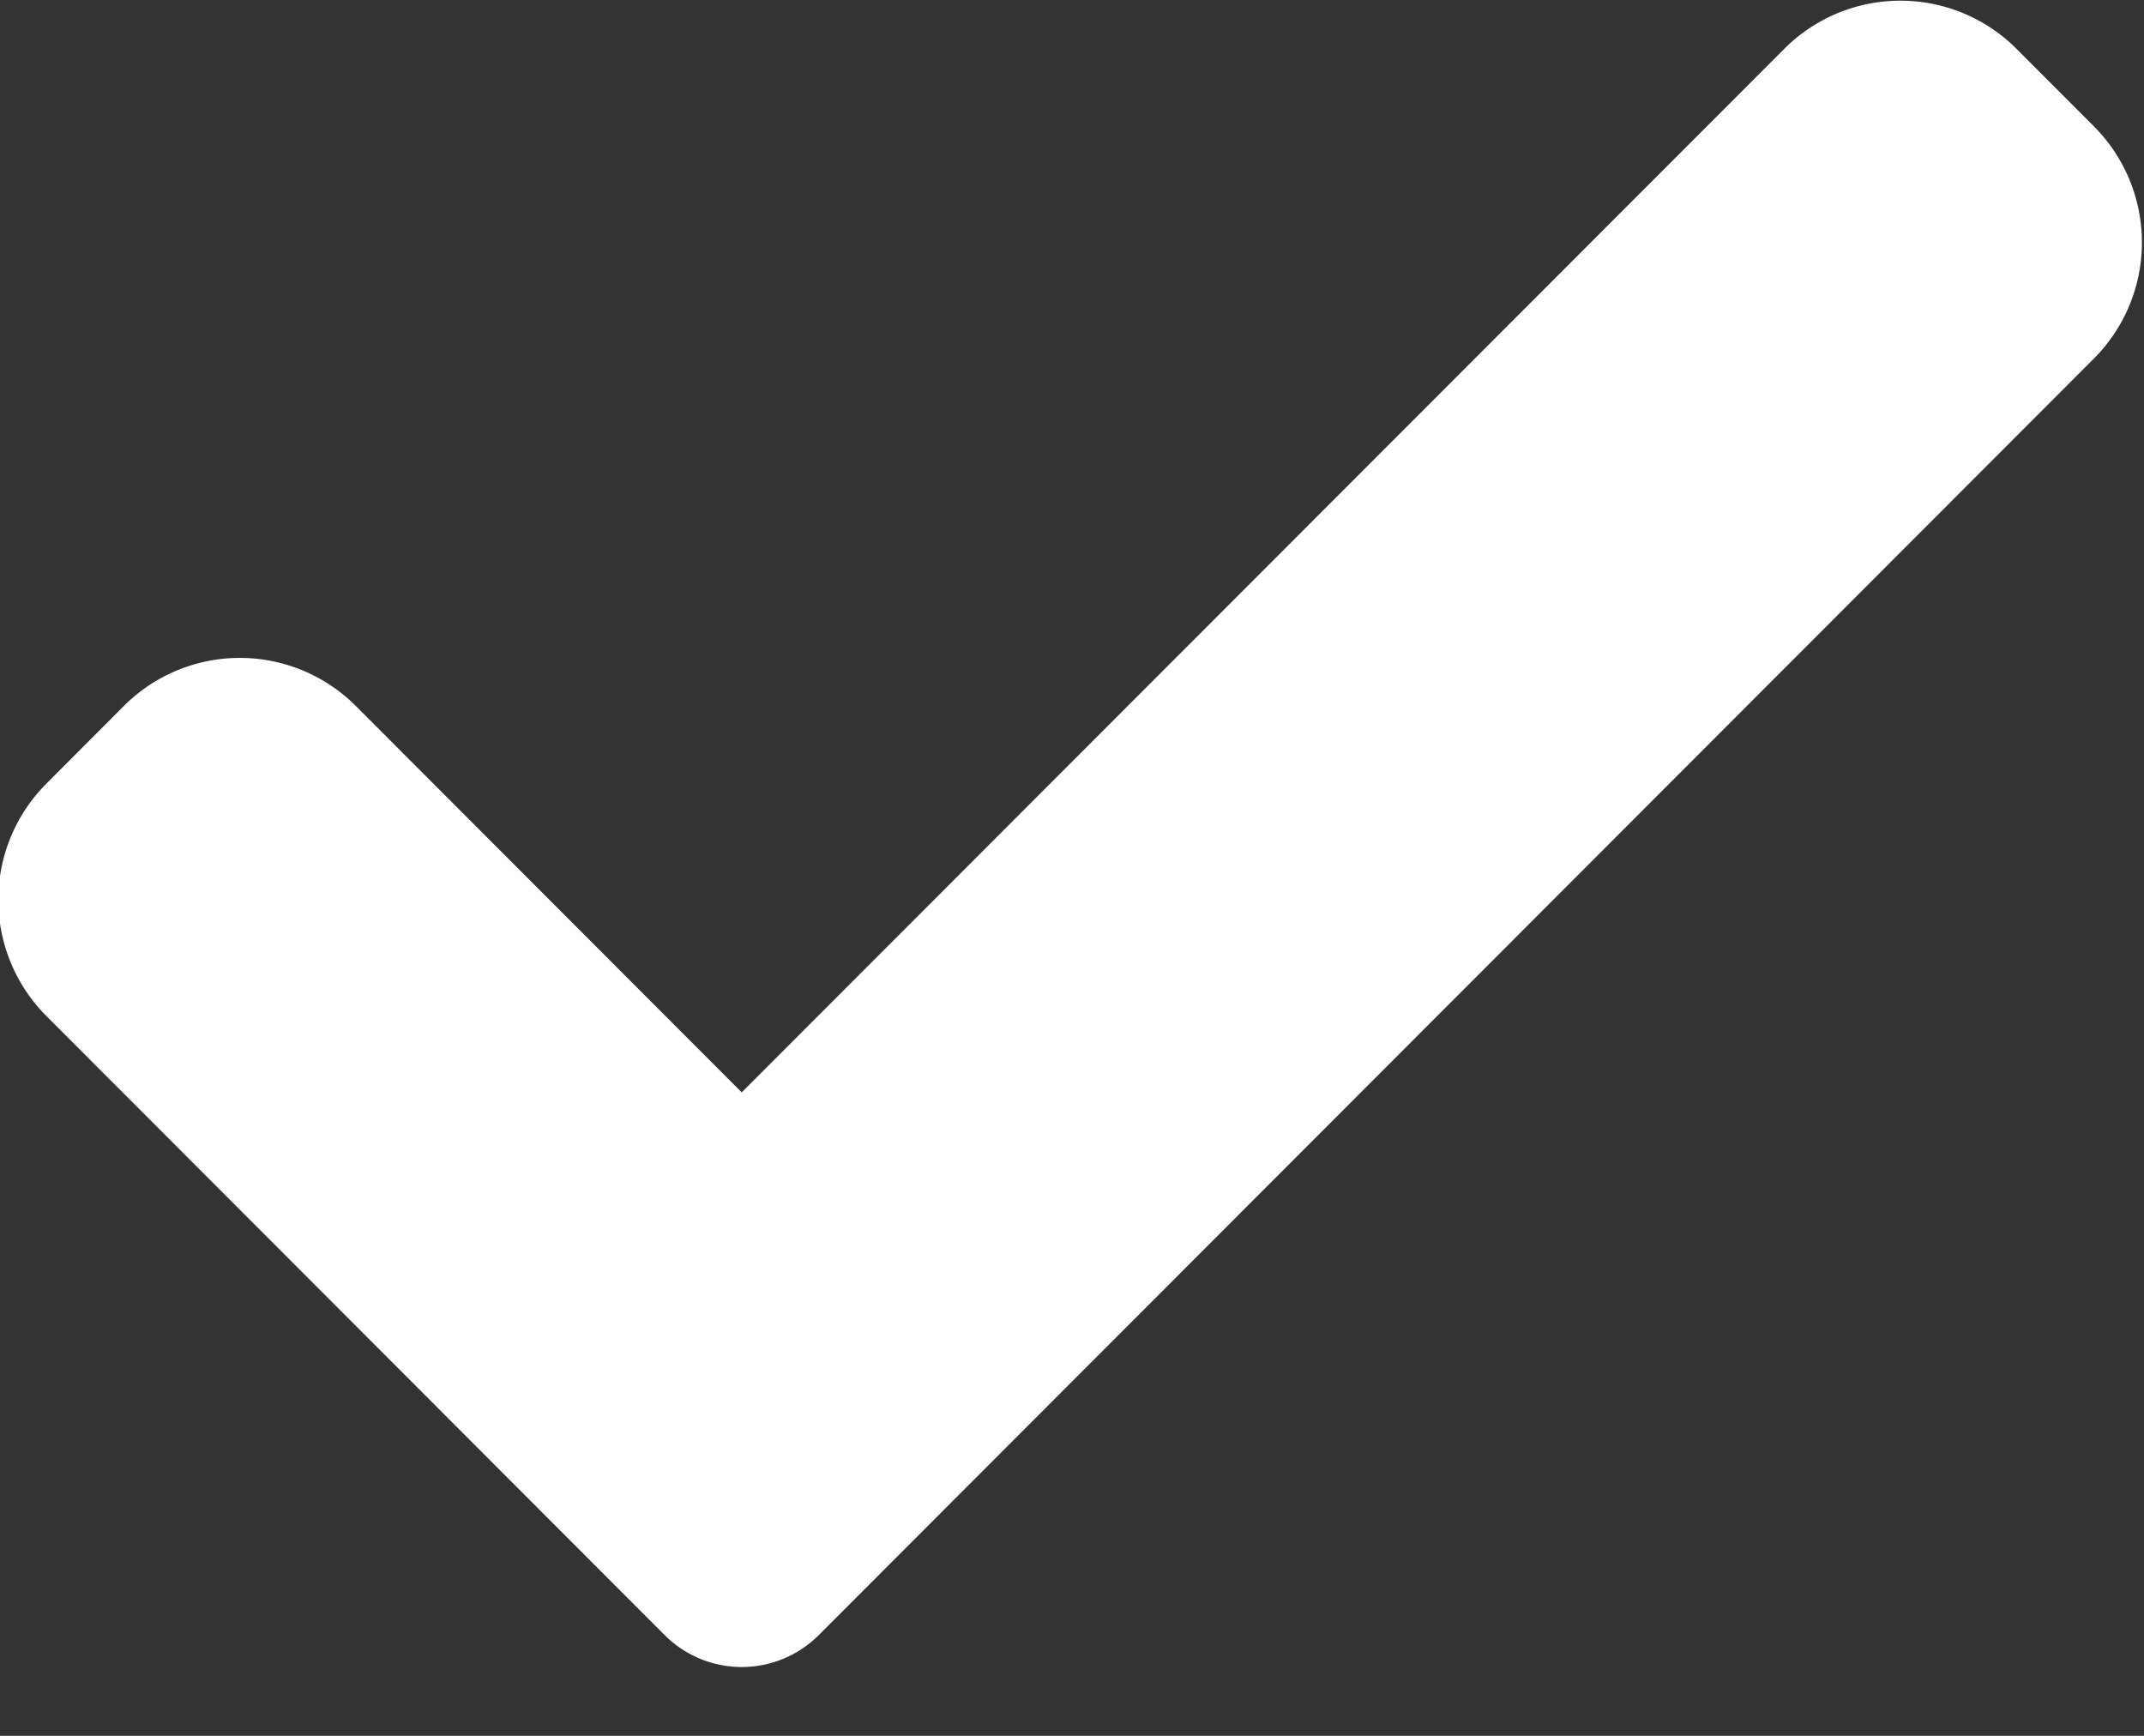
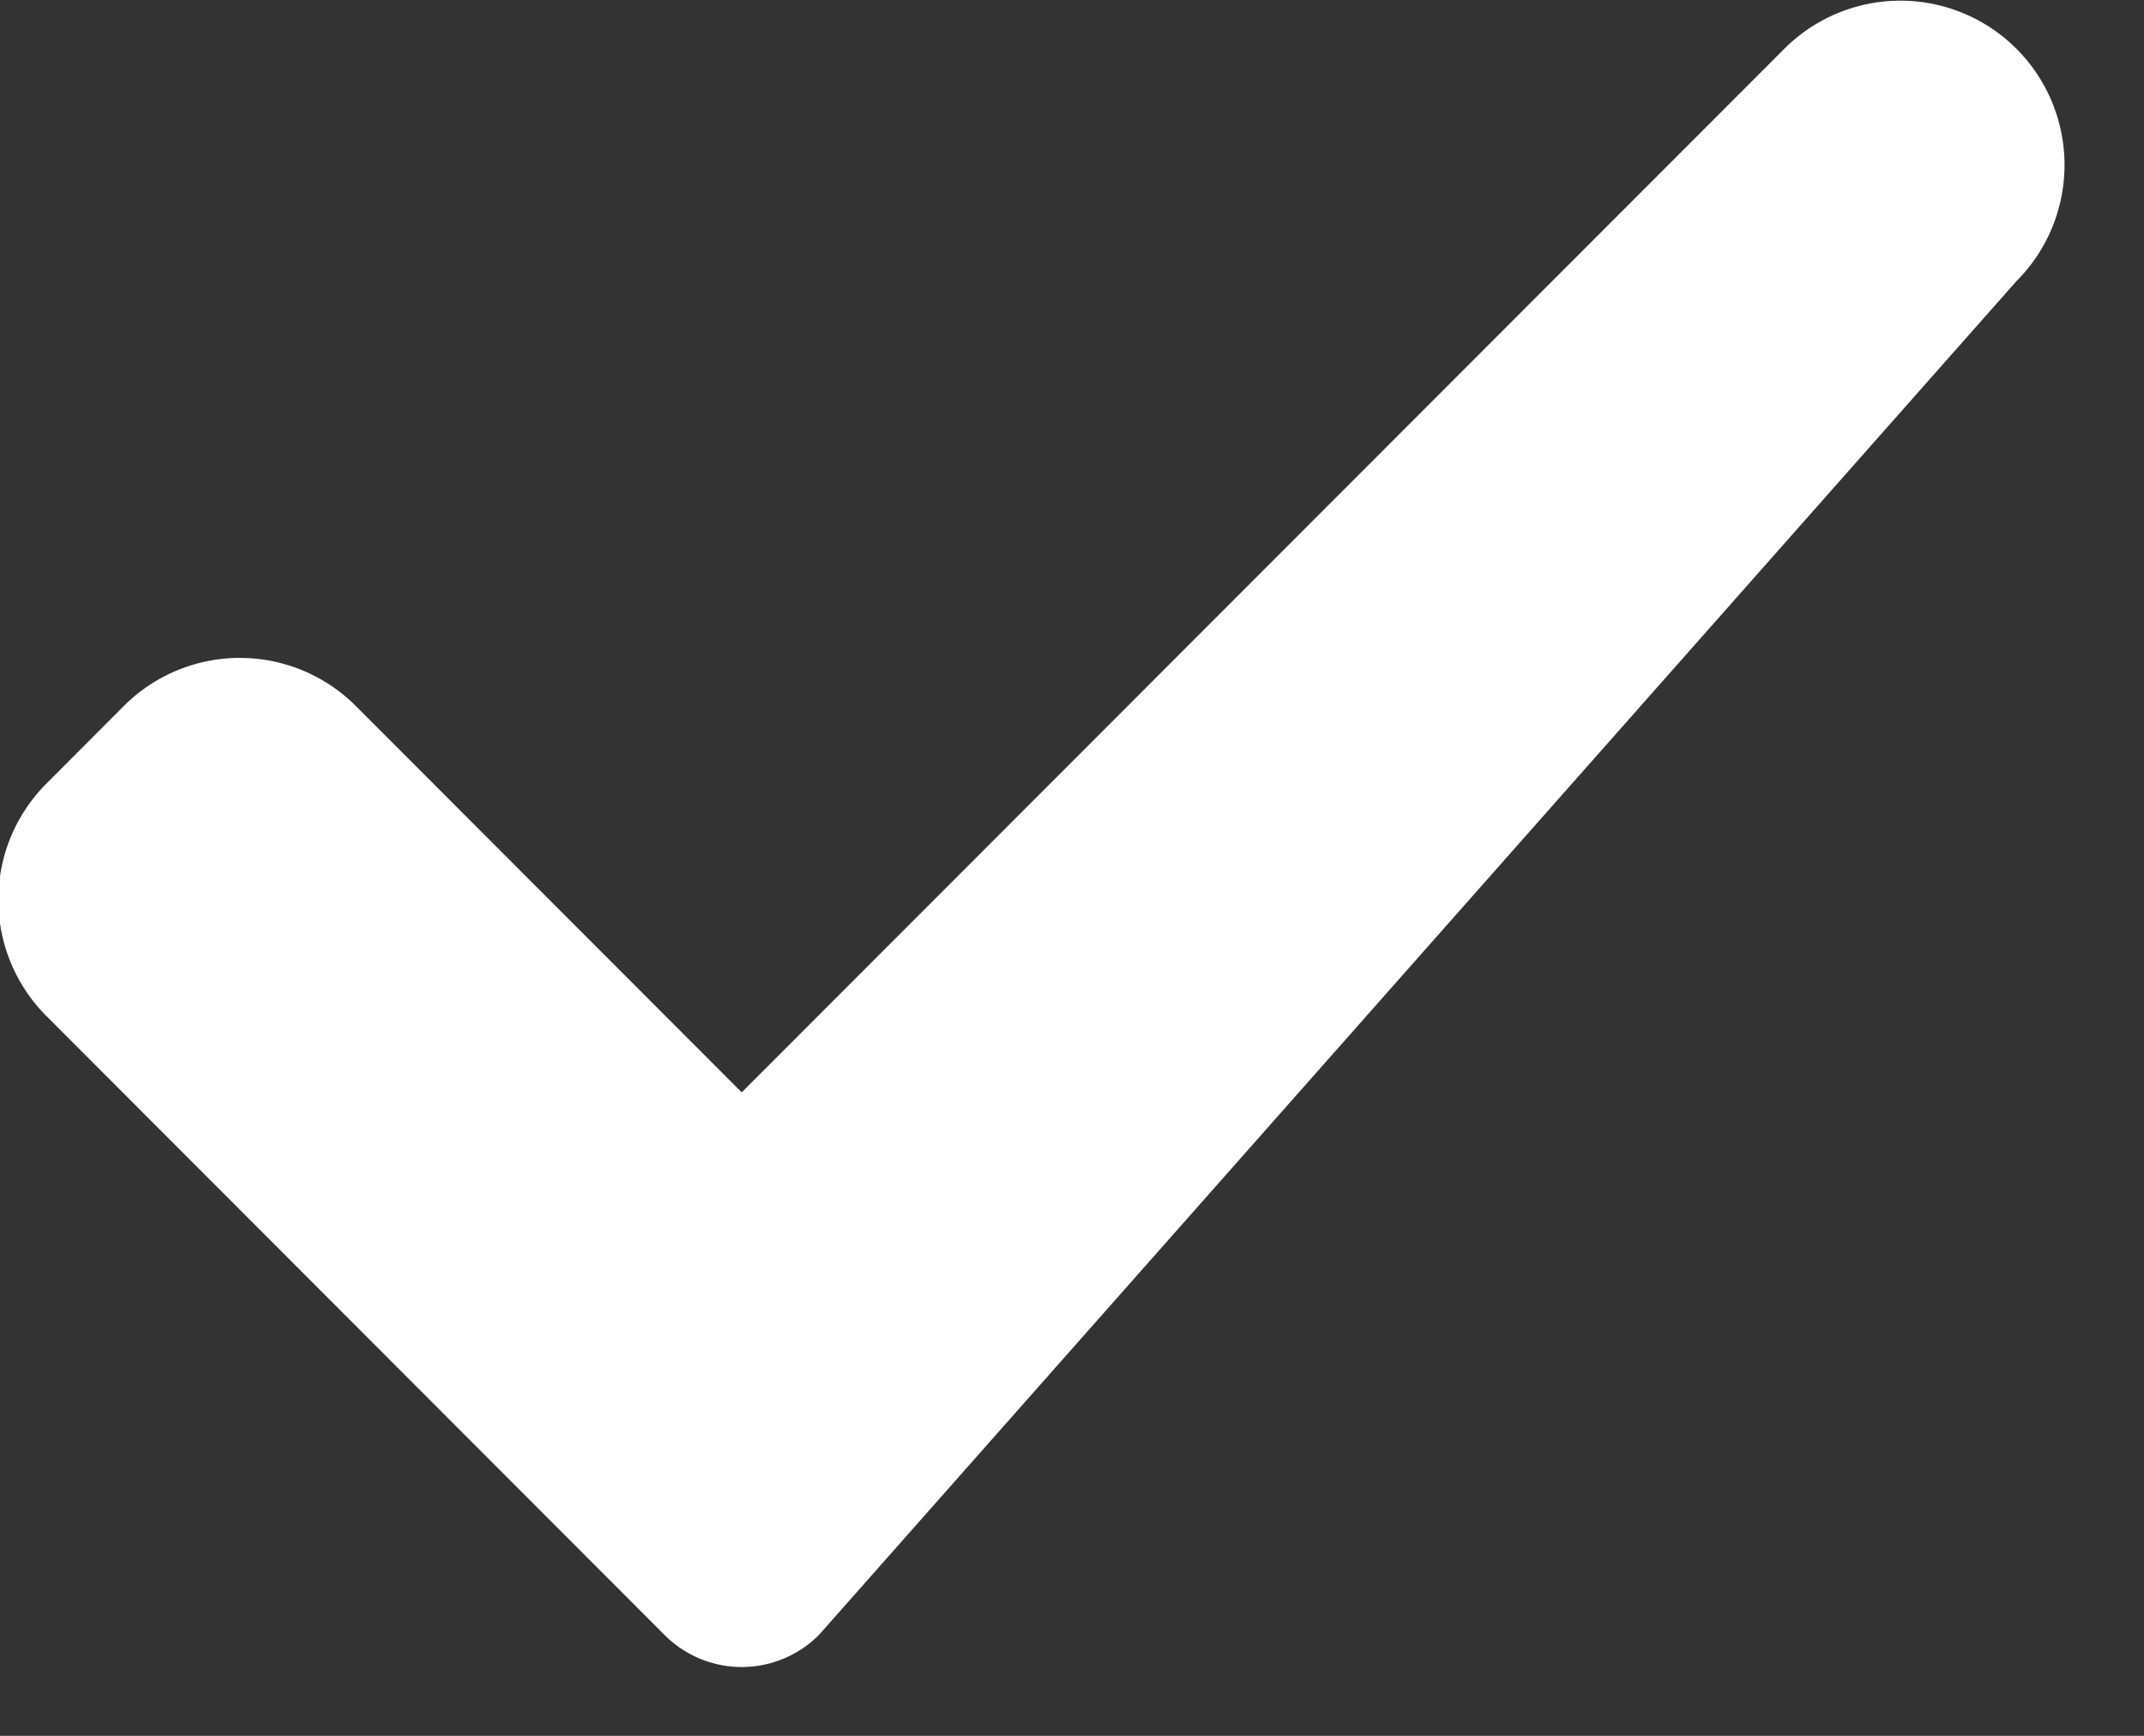
<svg xmlns="http://www.w3.org/2000/svg" width="21" height="17" viewBox="0 0 21 17">
  <rect x="0" y="0" width="21" height="17" fill="#333333" stroke="none" />
  <g>
    <g>
-       <path fill="#fff" d="M8.023 16.01a1.067 1.067 0 0 1-1.516 0L.454 9.95a1.61 1.61 0 0 1 0-2.275l.758-.76a1.606 1.606 0 0 1 2.274 0l3.779 3.783L17.477.478a1.607 1.607 0 0 1 2.274 0l.758.759a1.61 1.61 0 0 1 0 2.275z" />
+       <path fill="#fff" d="M8.023 16.01a1.067 1.067 0 0 1-1.516 0L.454 9.95a1.61 1.61 0 0 1 0-2.275l.758-.76a1.606 1.606 0 0 1 2.274 0l3.779 3.783L17.477.478a1.607 1.607 0 0 1 2.274 0a1.61 1.61 0 0 1 0 2.275z" />
    </g>
  </g>
</svg>